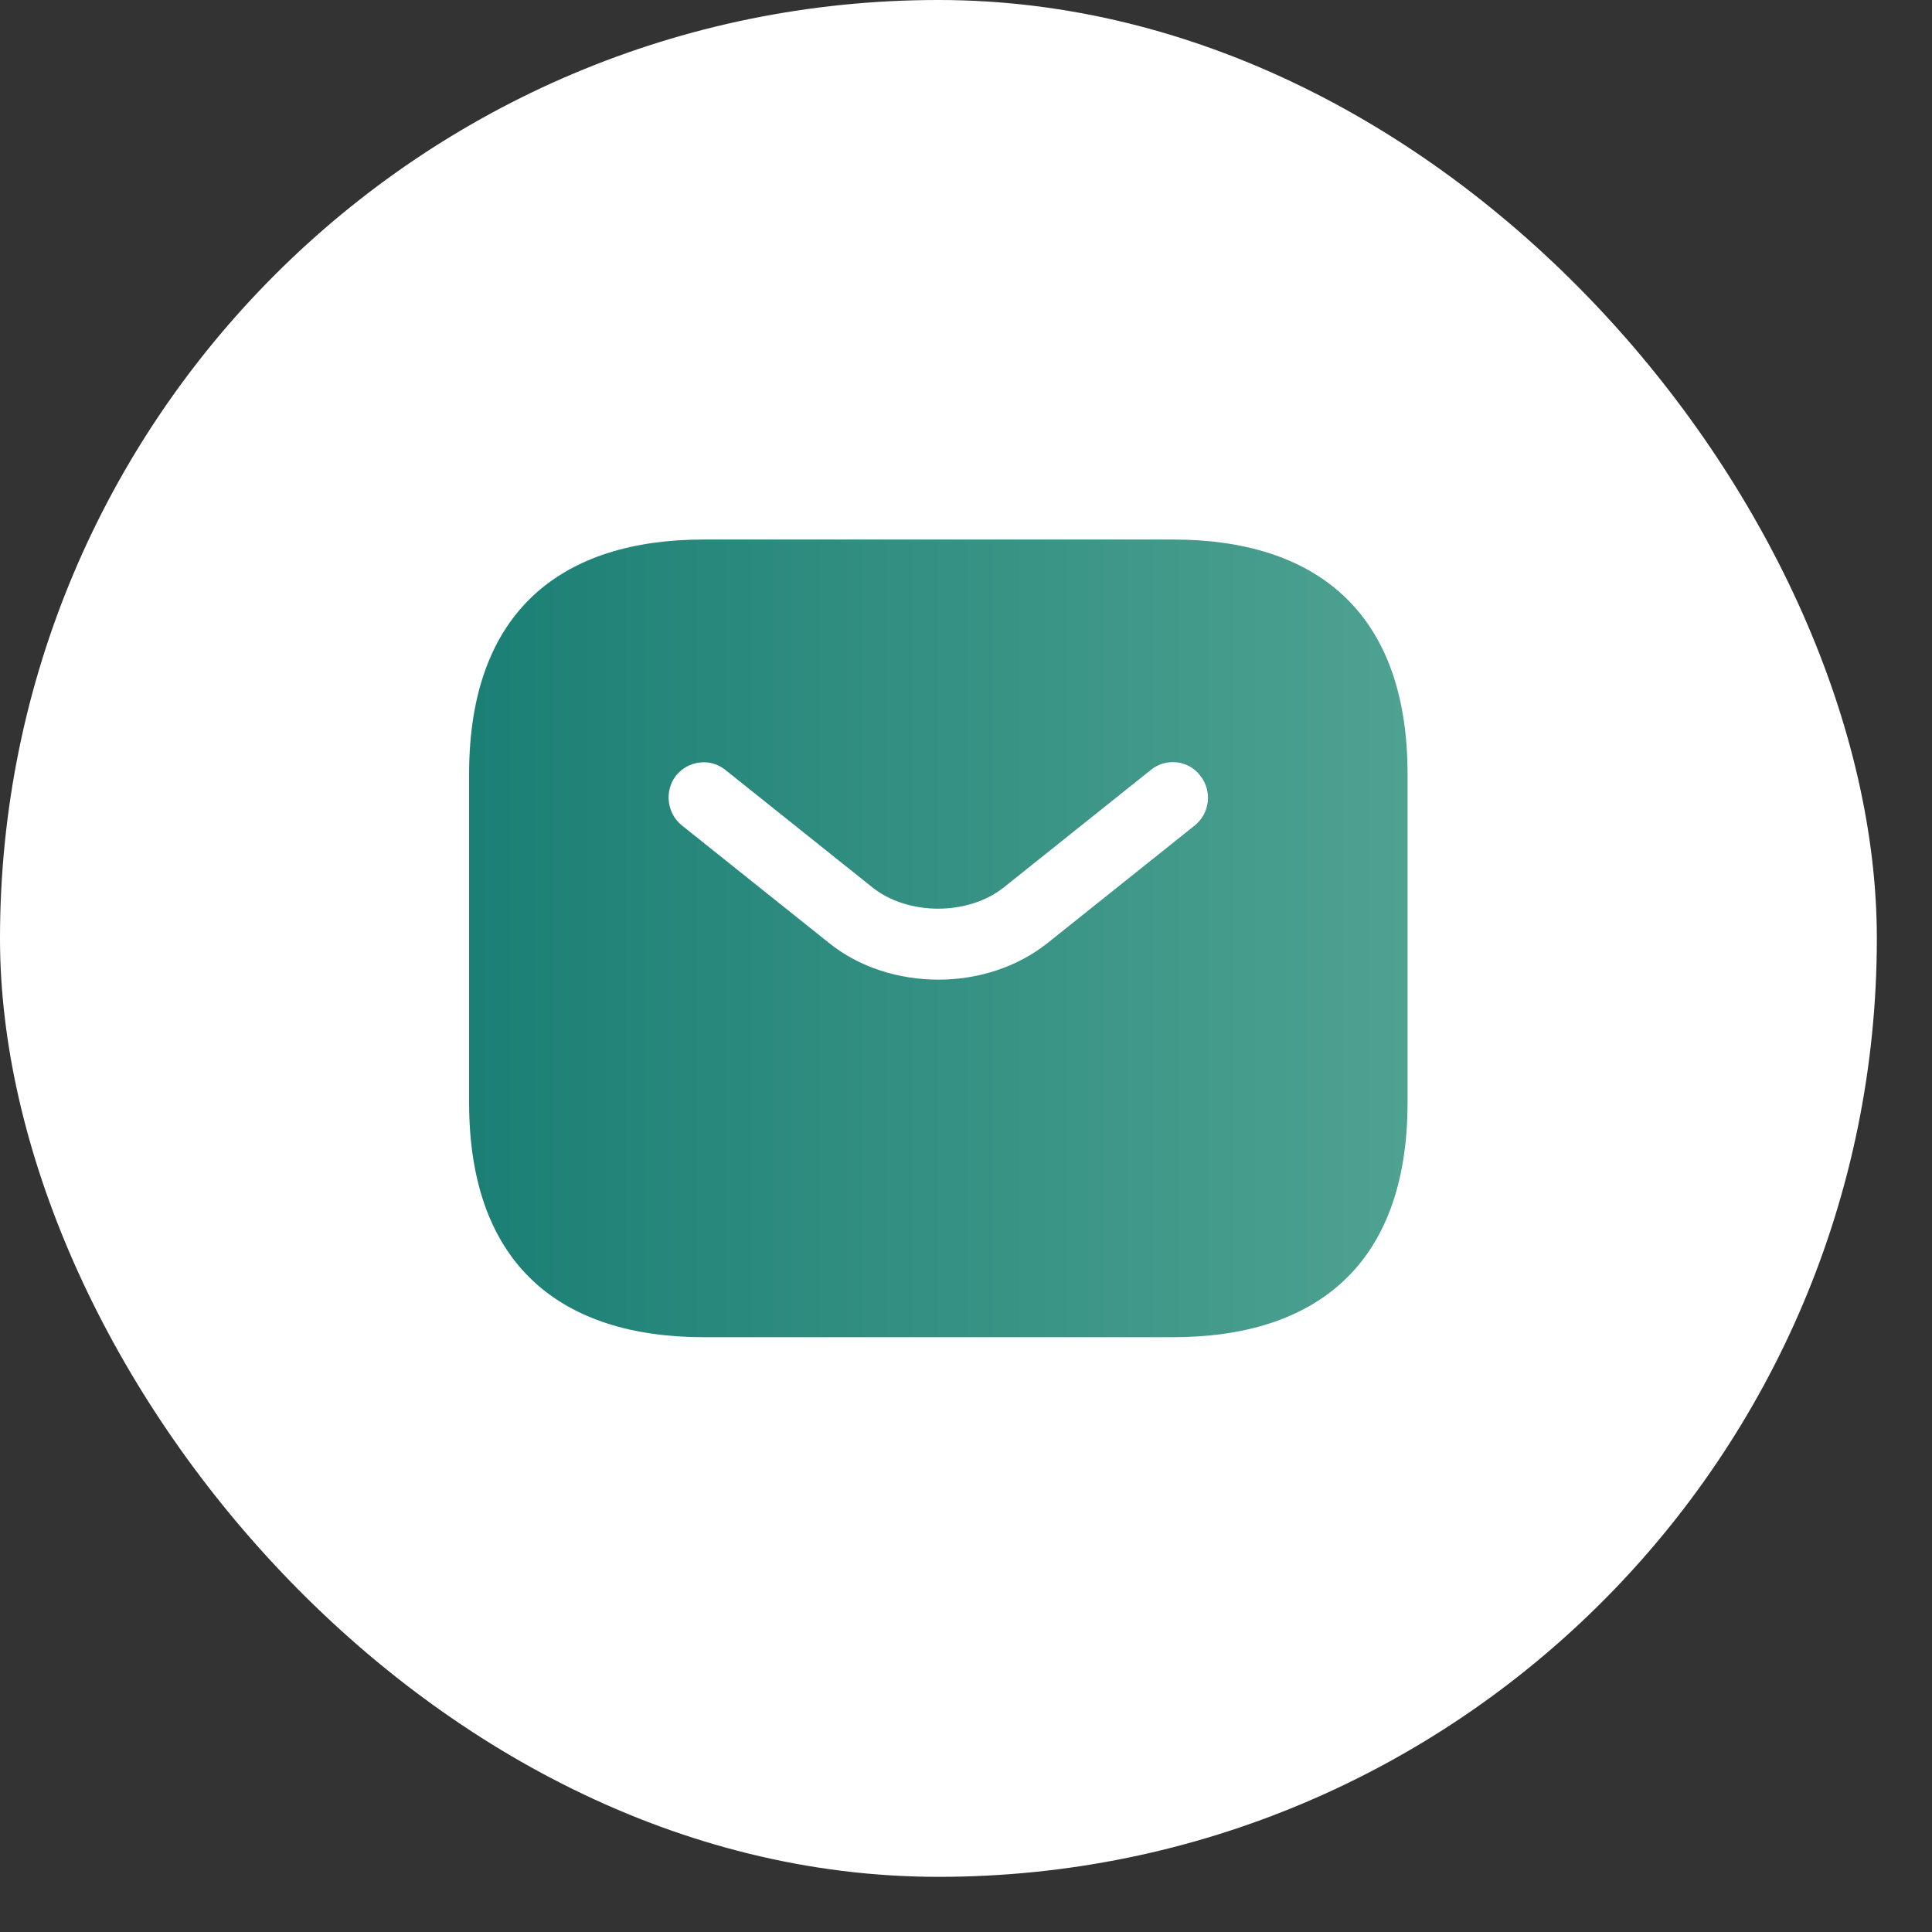
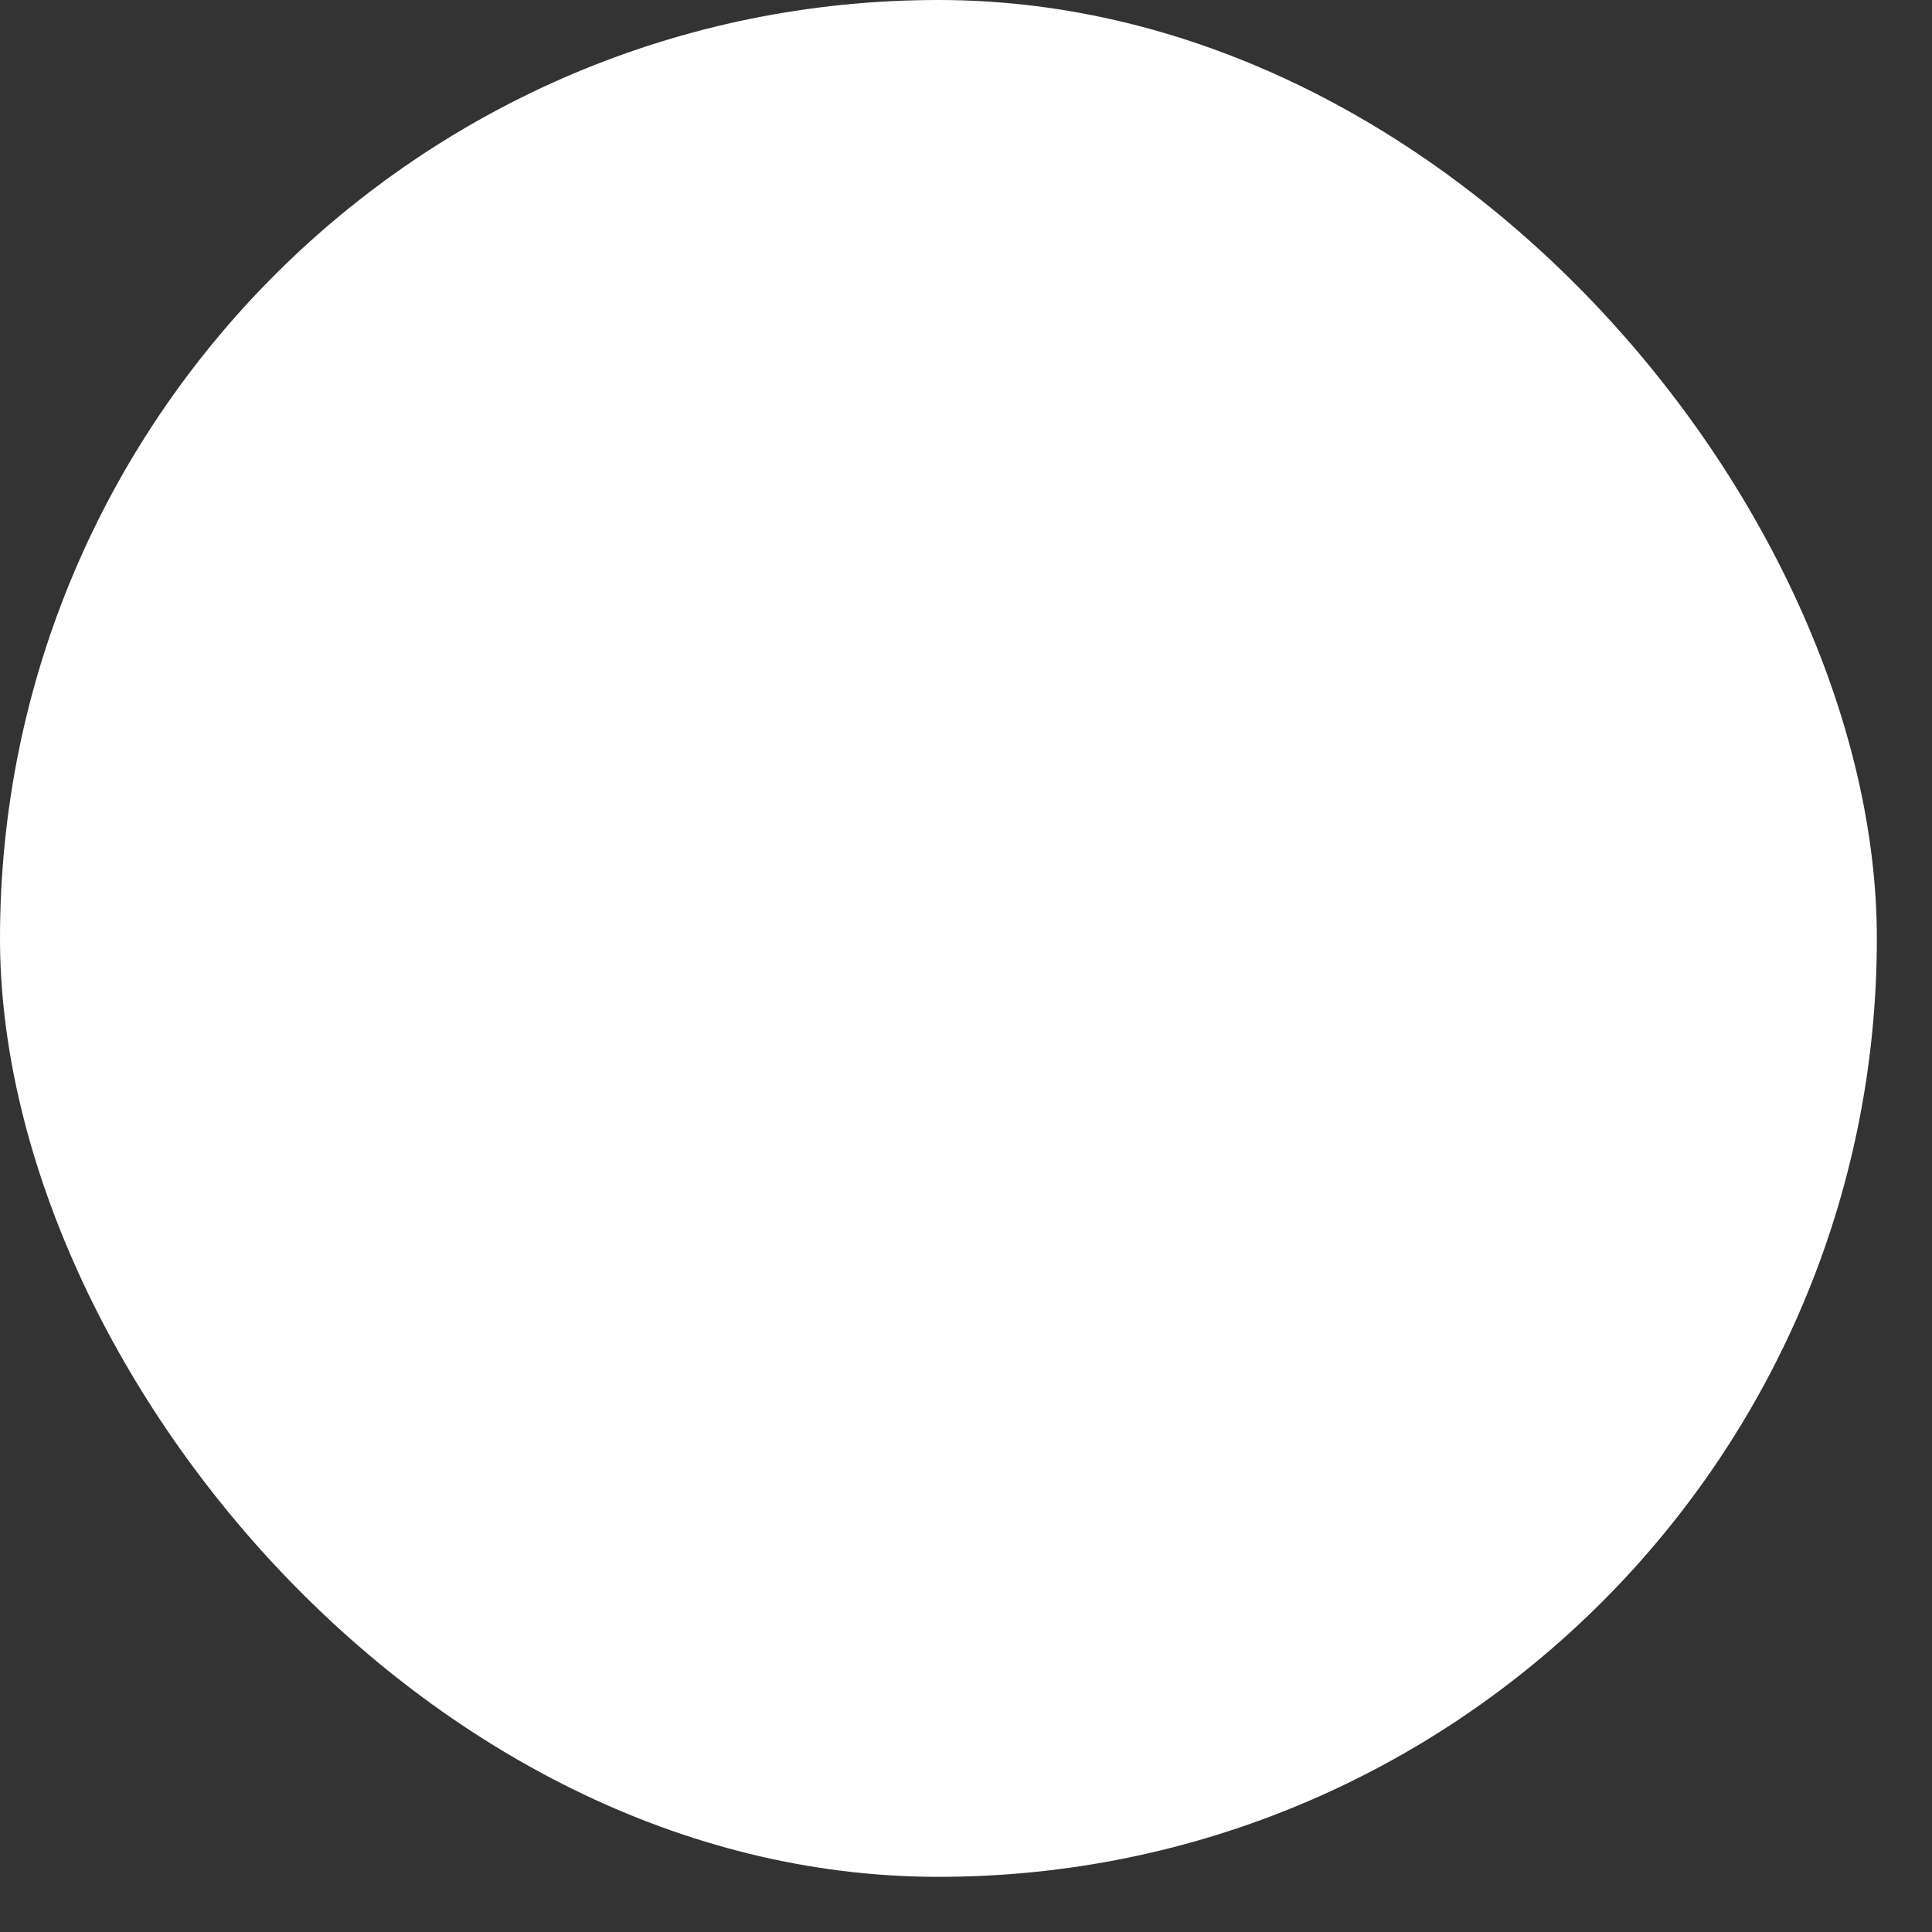
<svg xmlns="http://www.w3.org/2000/svg" width="31" height="31" viewBox="0 0 31 31" fill="none">
  <rect x="0" y="0" width="31" height="31" fill="#333333" stroke="none" />
  <rect width="30.115" height="30.115" rx="15.057" fill="white" />
-   <path d="M18.82 8.657H11.292C9.033 8.657 7.527 9.786 7.527 12.421V17.691C7.527 20.326 9.033 21.456 11.292 21.456H18.82C21.079 21.456 22.585 20.326 22.585 17.691V12.421C22.585 9.786 21.079 8.657 18.82 8.657ZM19.174 13.242L16.818 15.124C16.321 15.523 15.688 15.719 15.056 15.719C14.424 15.719 13.784 15.523 13.294 15.124L10.938 13.242C10.697 13.046 10.659 12.685 10.848 12.444C11.043 12.203 11.397 12.158 11.638 12.353L13.995 14.236C14.567 14.695 15.538 14.695 16.11 14.236L18.467 12.353C18.707 12.158 19.069 12.195 19.257 12.444C19.453 12.685 19.415 13.046 19.174 13.242Z" fill="url(#paint0_linear_37_390)" />
  <defs>
    <linearGradient id="paint0_linear_37_390" x1="7.527" y1="15.056" x2="22.585" y2="15.056" gradientUnits="userSpaceOnUse">
      <stop stop-color="#1B7F75" />
      <stop offset="1" stop-color="#4EA291" />
    </linearGradient>
  </defs>
</svg>